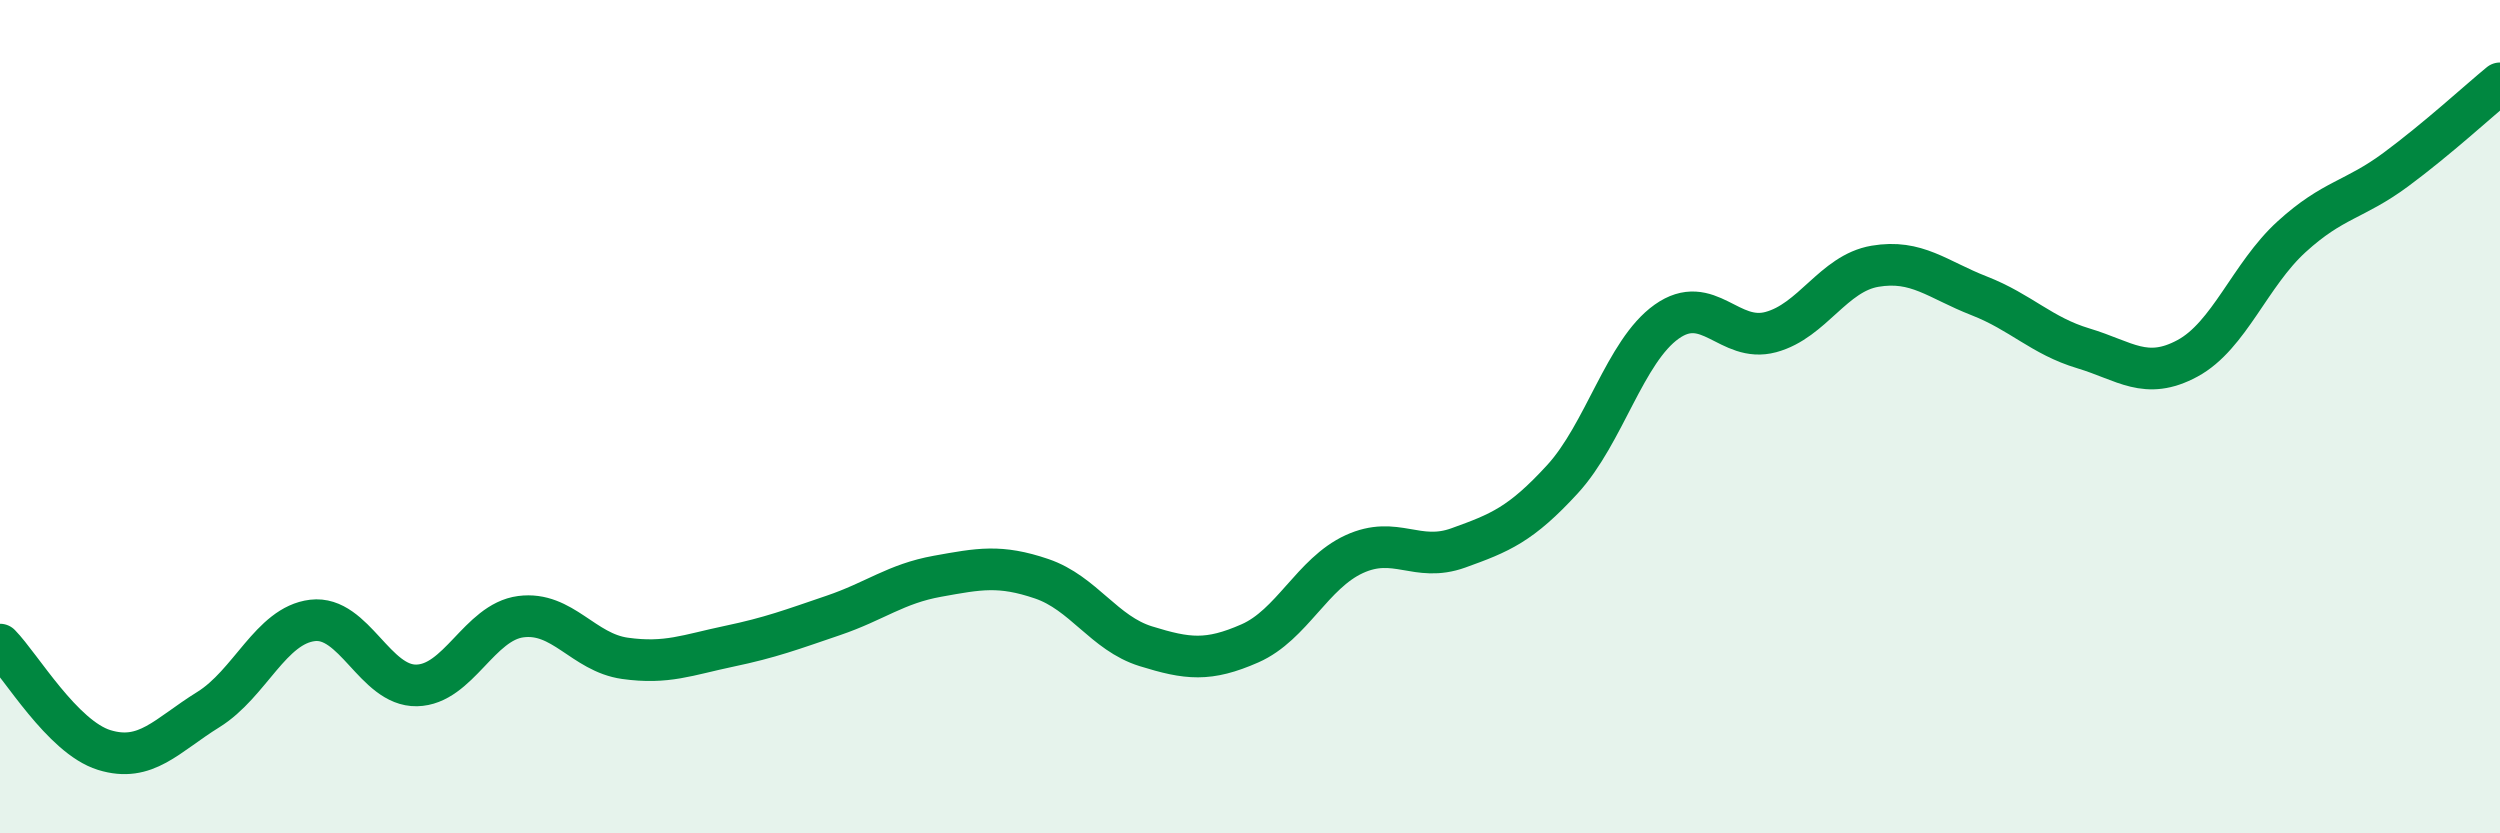
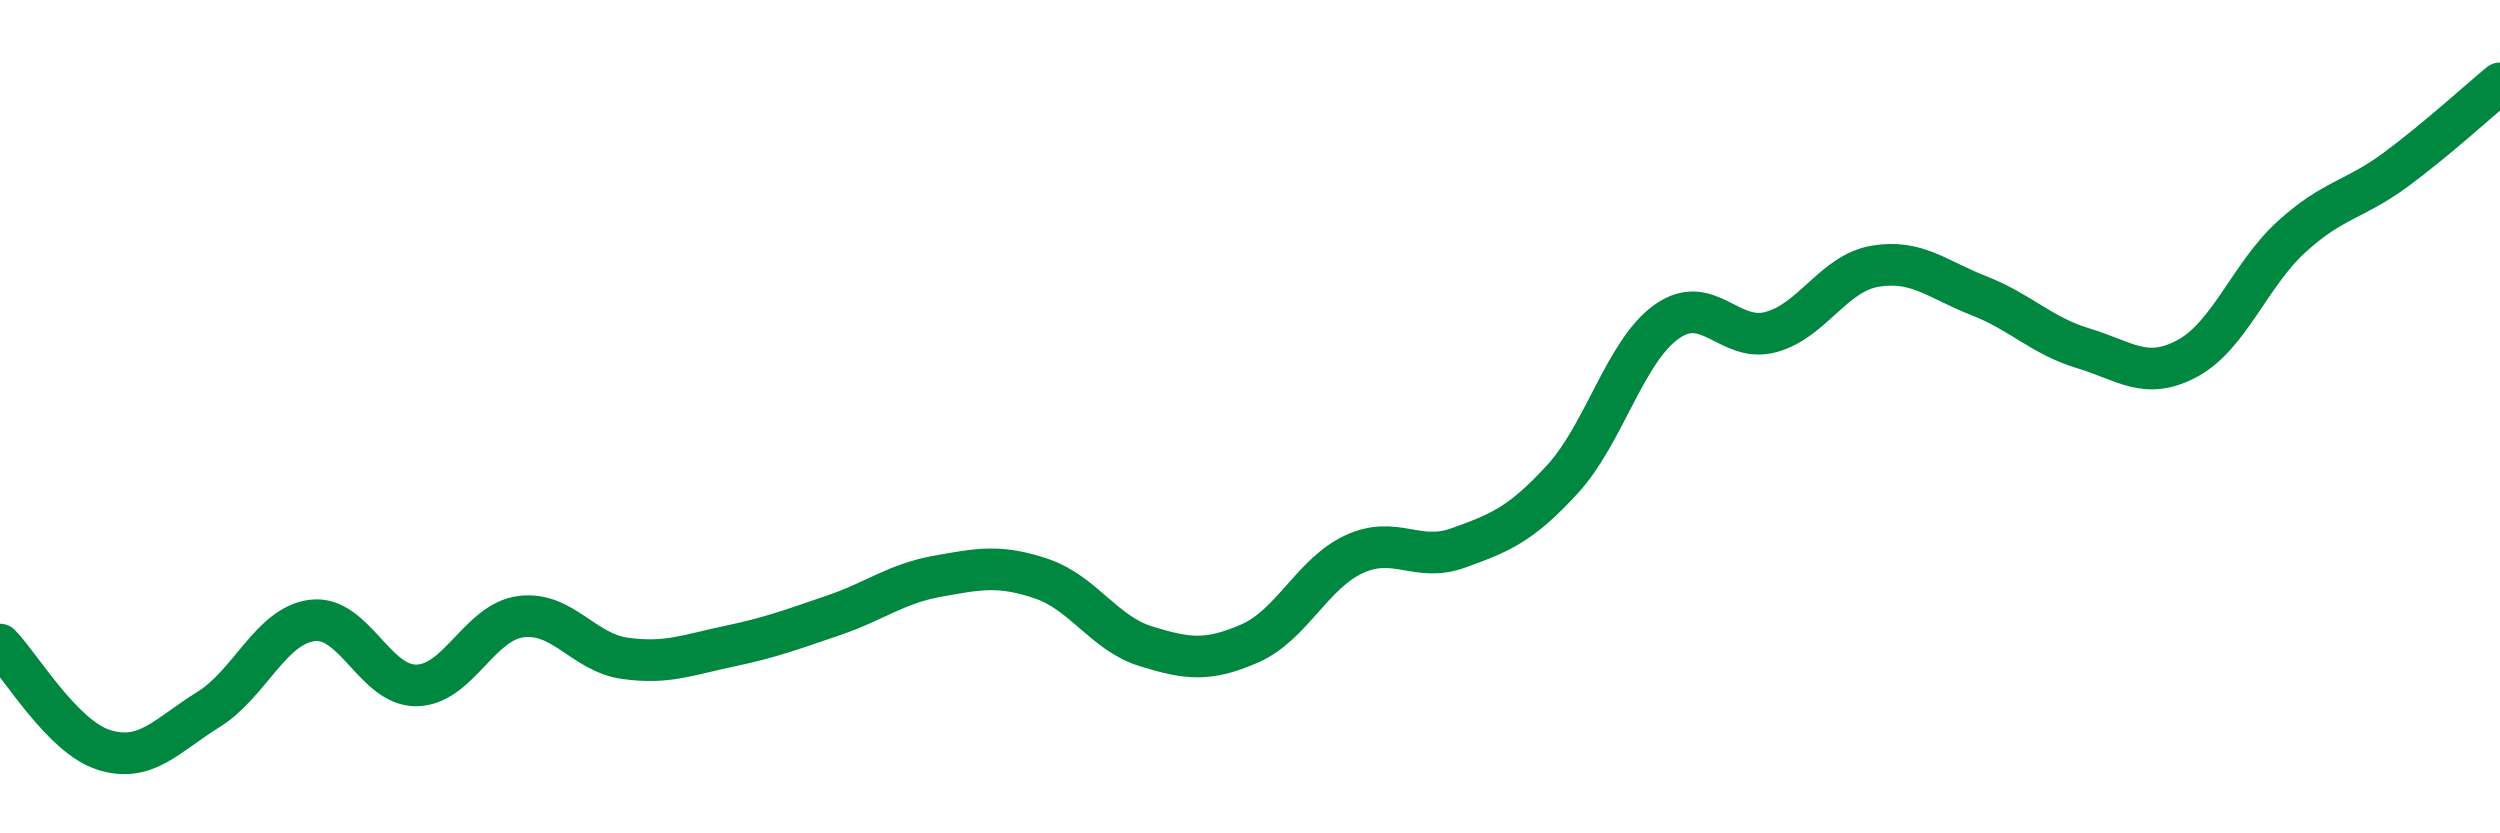
<svg xmlns="http://www.w3.org/2000/svg" width="60" height="20" viewBox="0 0 60 20">
-   <path d="M 0,15.47 C 0.5,15.98 1.5,17.69 2.5,18 C 3.5,18.31 4,17.65 5,17.03 C 6,16.41 6.5,15.01 7.5,14.89 C 8.5,14.77 9,16.47 10,16.45 C 11,16.43 11.5,14.93 12.5,14.8 C 13.5,14.67 14,15.66 15,15.8 C 16,15.94 16.5,15.72 17.5,15.51 C 18.5,15.3 19,15.11 20,14.77 C 21,14.43 21.5,14.01 22.5,13.83 C 23.5,13.65 24,13.55 25,13.89 C 26,14.23 26.5,15.2 27.5,15.51 C 28.5,15.82 29,15.88 30,15.44 C 31,15 31.5,13.76 32.5,13.3 C 33.5,12.84 34,13.51 35,13.15 C 36,12.79 36.5,12.59 37.5,11.5 C 38.5,10.41 39,8.43 40,7.72 C 41,7.01 41.5,8.24 42.5,7.97 C 43.5,7.7 44,6.56 45,6.39 C 46,6.22 46.5,6.71 47.5,7.1 C 48.5,7.49 49,8.06 50,8.36 C 51,8.66 51.5,9.14 52.5,8.6 C 53.5,8.06 54,6.59 55,5.68 C 56,4.77 56.5,4.81 57.5,4.07 C 58.5,3.33 59.5,2.41 60,2L60 20L0 20Z" fill="#008740" opacity="0.1" stroke-linecap="round" stroke-linejoin="round" />
  <path d="M 0,15.47 C 0.5,15.98 1.5,17.69 2.5,18 C 3.5,18.31 4,17.65 5,17.03 C 6,16.41 6.5,15.01 7.5,14.89 C 8.5,14.77 9,16.47 10,16.45 C 11,16.43 11.5,14.93 12.5,14.8 C 13.5,14.67 14,15.66 15,15.8 C 16,15.94 16.5,15.72 17.5,15.51 C 18.5,15.3 19,15.11 20,14.77 C 21,14.43 21.5,14.01 22.5,13.83 C 23.5,13.65 24,13.55 25,13.89 C 26,14.23 26.5,15.2 27.5,15.51 C 28.5,15.82 29,15.88 30,15.44 C 31,15 31.5,13.76 32.5,13.3 C 33.5,12.84 34,13.51 35,13.15 C 36,12.79 36.5,12.59 37.5,11.5 C 38.5,10.41 39,8.43 40,7.72 C 41,7.01 41.5,8.24 42.5,7.97 C 43.5,7.7 44,6.56 45,6.39 C 46,6.22 46.5,6.71 47.5,7.1 C 48.5,7.49 49,8.06 50,8.36 C 51,8.66 51.5,9.14 52.5,8.6 C 53.5,8.06 54,6.59 55,5.68 C 56,4.77 56.5,4.81 57.5,4.07 C 58.5,3.33 59.5,2.41 60,2" stroke="#008740" stroke-width="1" fill="none" stroke-linecap="round" stroke-linejoin="round" />
</svg>